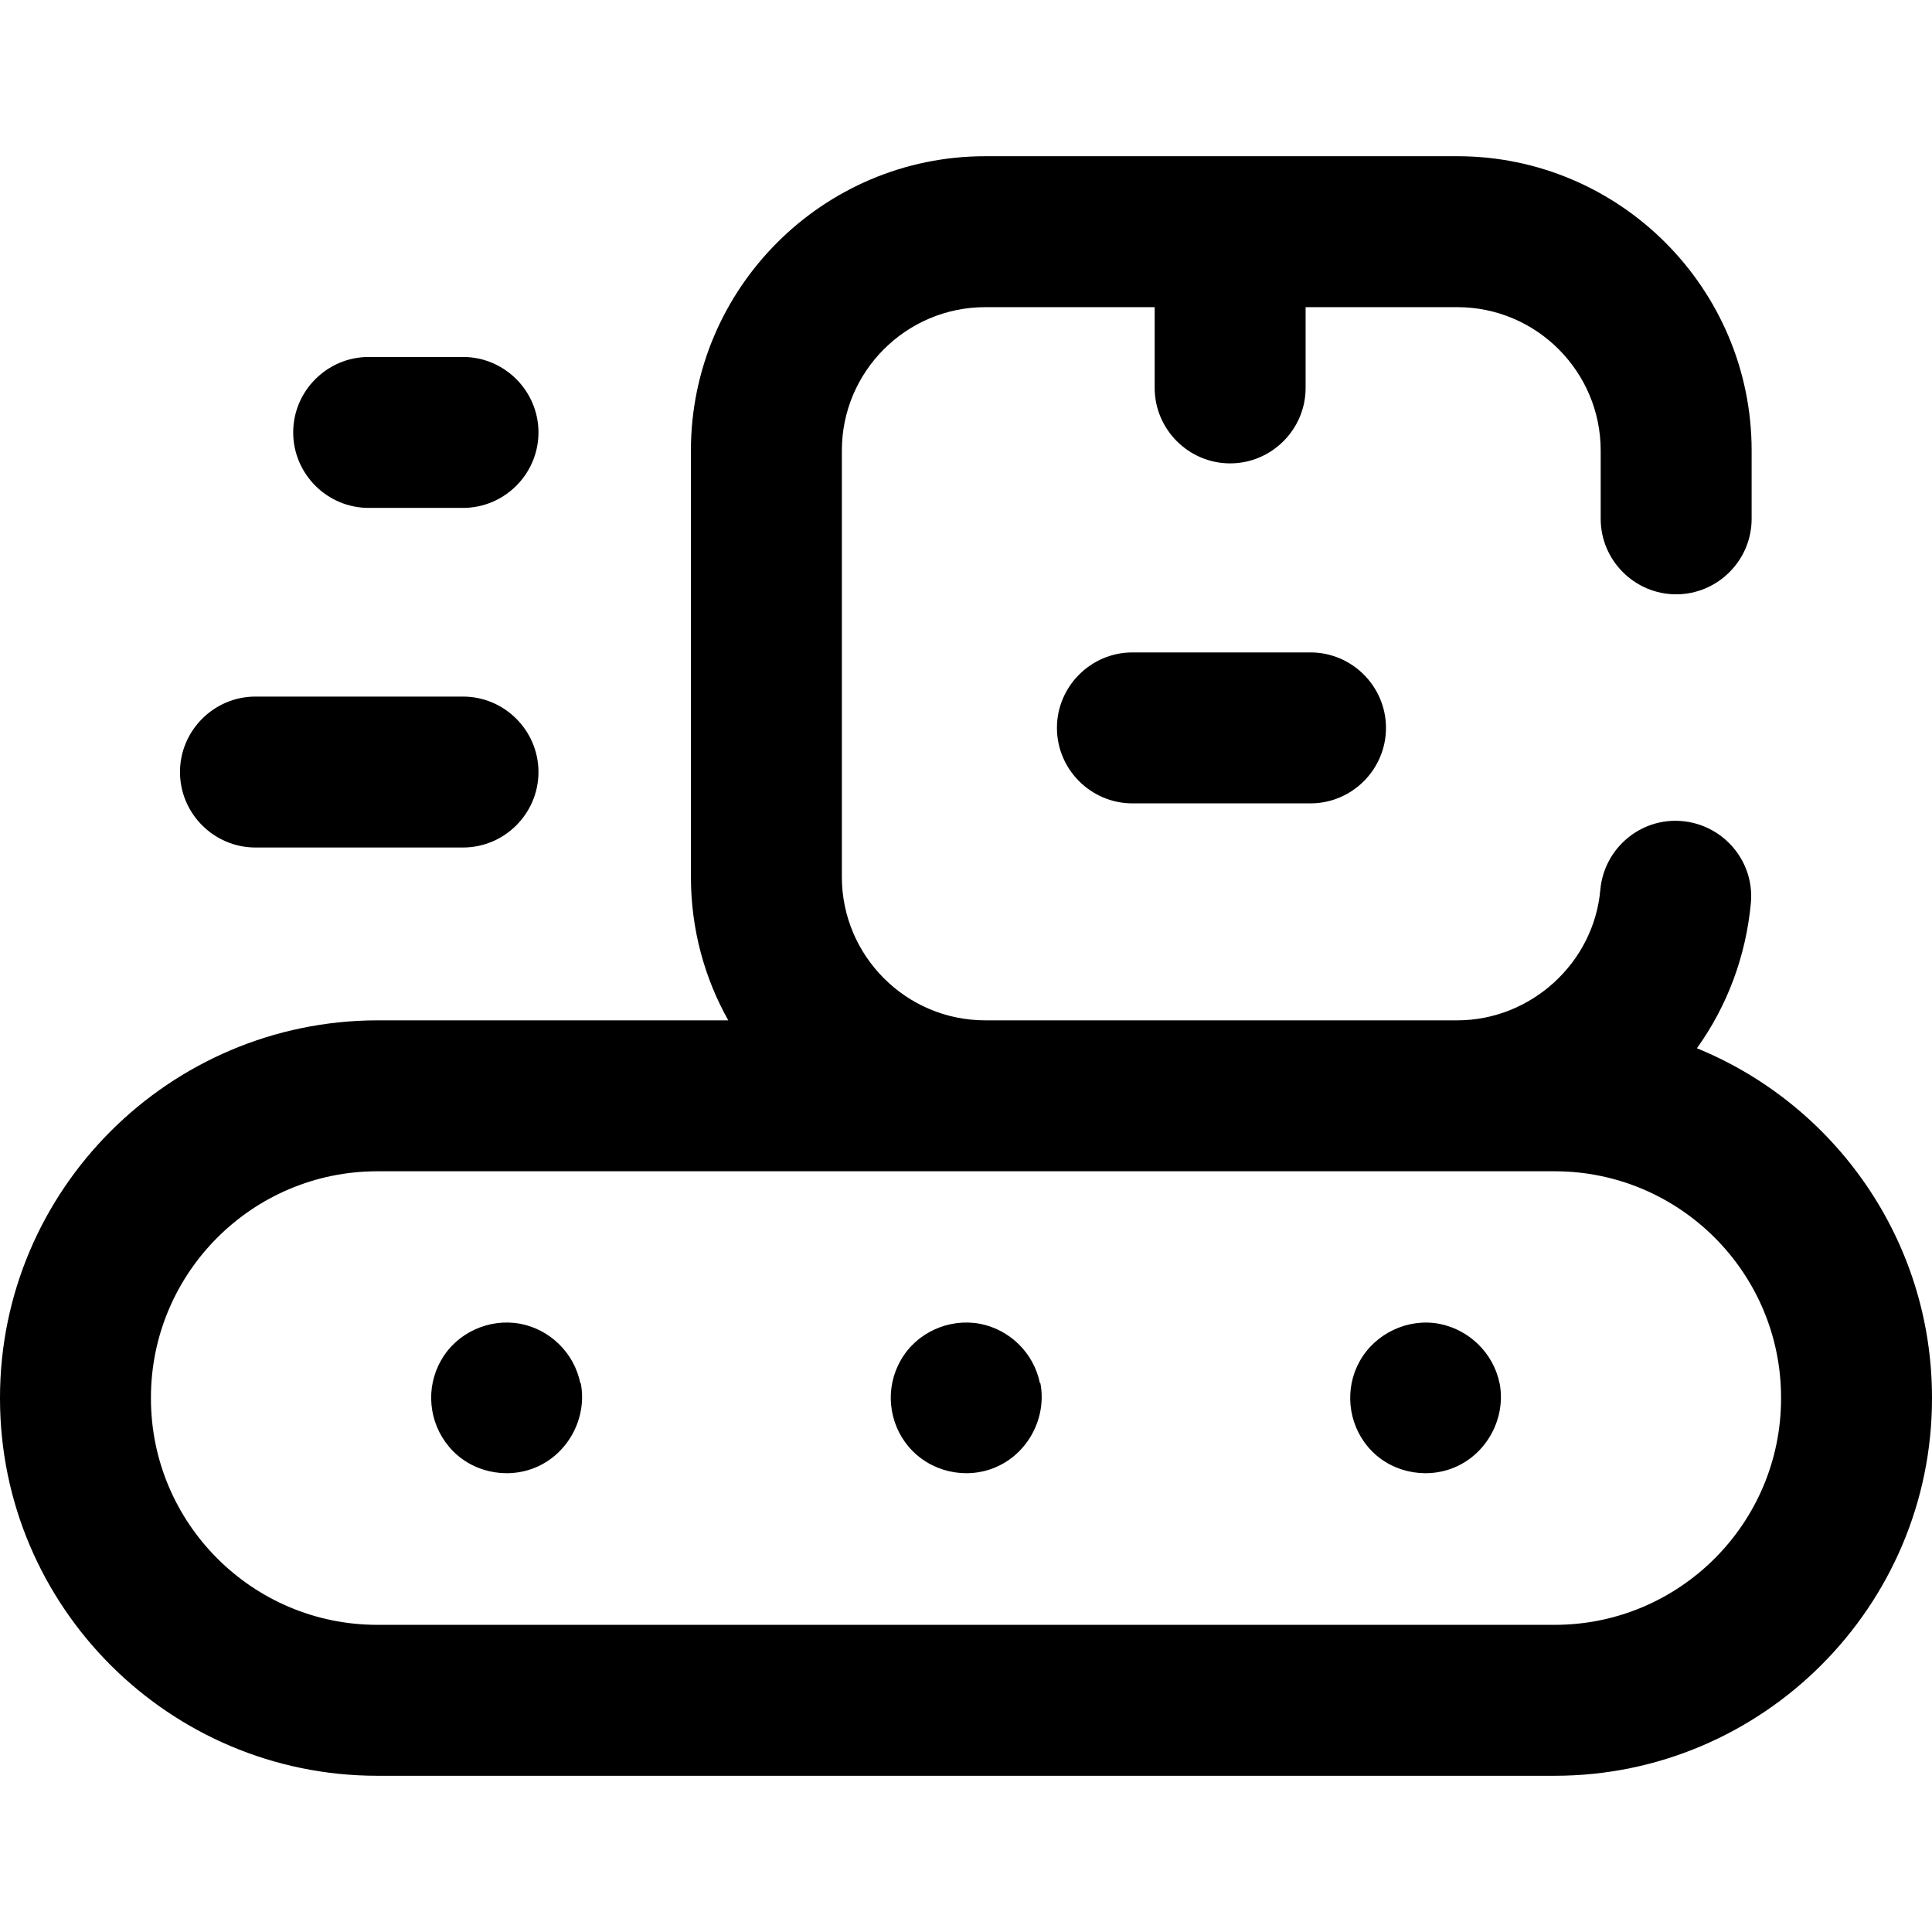
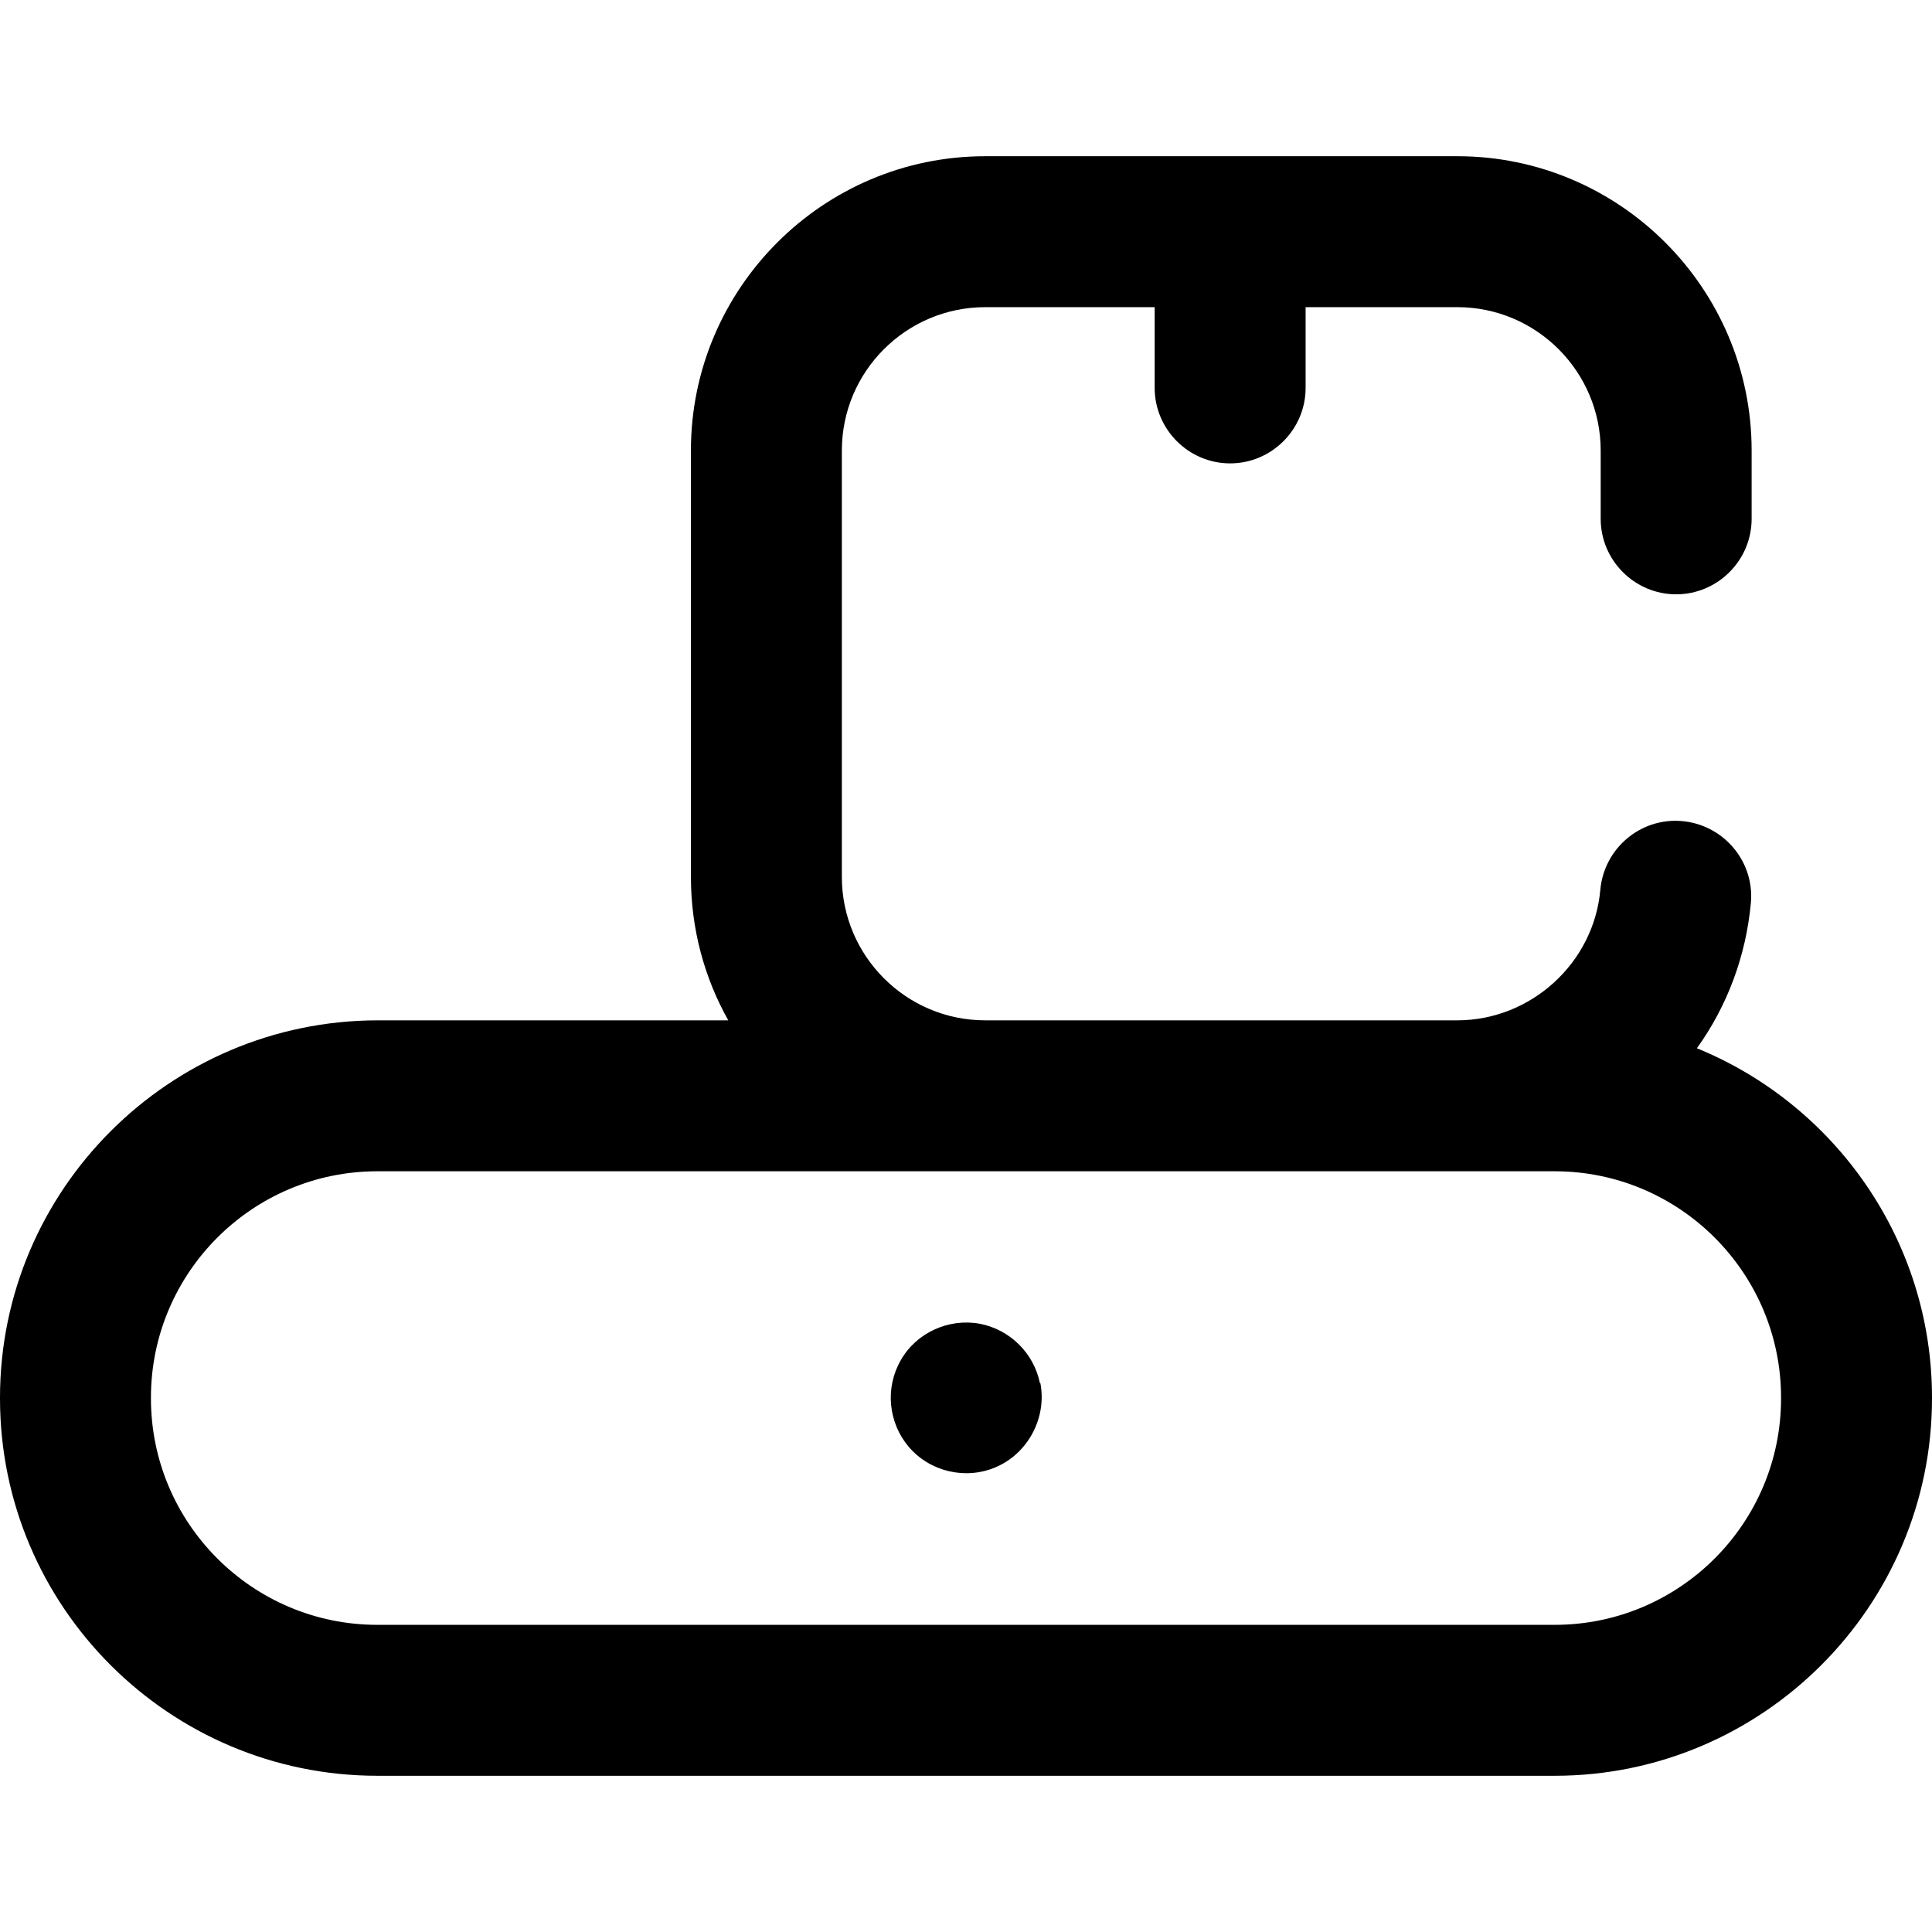
<svg xmlns="http://www.w3.org/2000/svg" version="1.1" viewBox="0 0 512 512">
  <g>
    <g id="Layer_1">
      <g>
        <path d="M449.7,277.8c8.1-11.3,13-24.5,14.3-38.5,1-11-7.2-20.7-18.2-21.7-11-1-20.7,7.2-21.7,18.2-1.7,19.4-18.4,34.6-37.9,34.6h-125.1c-21,0-38-17.1-38-38v-113c0-21,17.1-38,38-38h44.9v21.4c0,11,9,20,20,20s20-9,20-20v-21.4h40.2c21,0,38,17.1,38,38v18.1c0,11,9,20,20,20s20-9,20-20v-18.1c0-43-35-78-78-78h-125.1c-43,0-78,35-78,78v113c0,13.8,3.6,26.8,9.9,38h-93C44.9,270.5,0,315.3,0,370.4v.2C0,425.8,44.9,470.6,100,470.6h312c55.1,0,100-44.9,100-100v-.2c0-41.8-25.8-77.7-62.3-92.6h0ZM472,370.6c0,33.1-26.9,60-60,60H100c-33.1,0-60-26.9-60-60v-.2c0-33.1,26.9-60,60-60h312c33.1,0,60,26.9,60,60v.2Z" />
-         <path d="M153.8,366.6c-1.6-8-8-14.3-16-15.8-8.2-1.5-16.8,2.4-20.9,9.7-4.2,7.3-3.3,16.5,2.1,22.9,5.5,6.6,15,8.8,22.9,5.5,8.7-3.6,13.8-13.2,12-22.4h0Z" />
        <path d="M275.6,366.6c-1.6-8-8-14.3-16-15.8-8.2-1.5-16.8,2.4-20.9,9.7-4.2,7.3-3.3,16.5,2.1,22.9,5.6,6.6,15,8.8,22.9,5.5,8.7-3.6,13.8-13.2,12-22.4h0Z" />
-         <path d="M397.4,366.6c-1.6-8-8.1-14.3-16.1-15.8-8.3-1.5-16.9,2.6-21,10-4,7.2-3.1,16.3,2.2,22.6,5.5,6.6,15,8.8,22.9,5.5,8.7-3.6,13.8-13.2,12-22.4Z" />
-         <path d="M300.1,172.9c-11,0-20,9-20,20s9,20,20,20h47.2c11,0,20-9,20-20s-9-20-20-20h-47.2Z" />
-         <path d="M67.7,224.6h55c11,0,20-9,20-20s-9-20-20-20h-55c-11,0-20,9-20,20s9,20,20,20Z" />
-         <path d="M97.7,134.6h25c11,0,20-9,20-20s-9-20-20-20h-25c-11,0-20,9-20,20s9,20,20,20Z" />
      </g>
    </g>
  </g>
</svg>